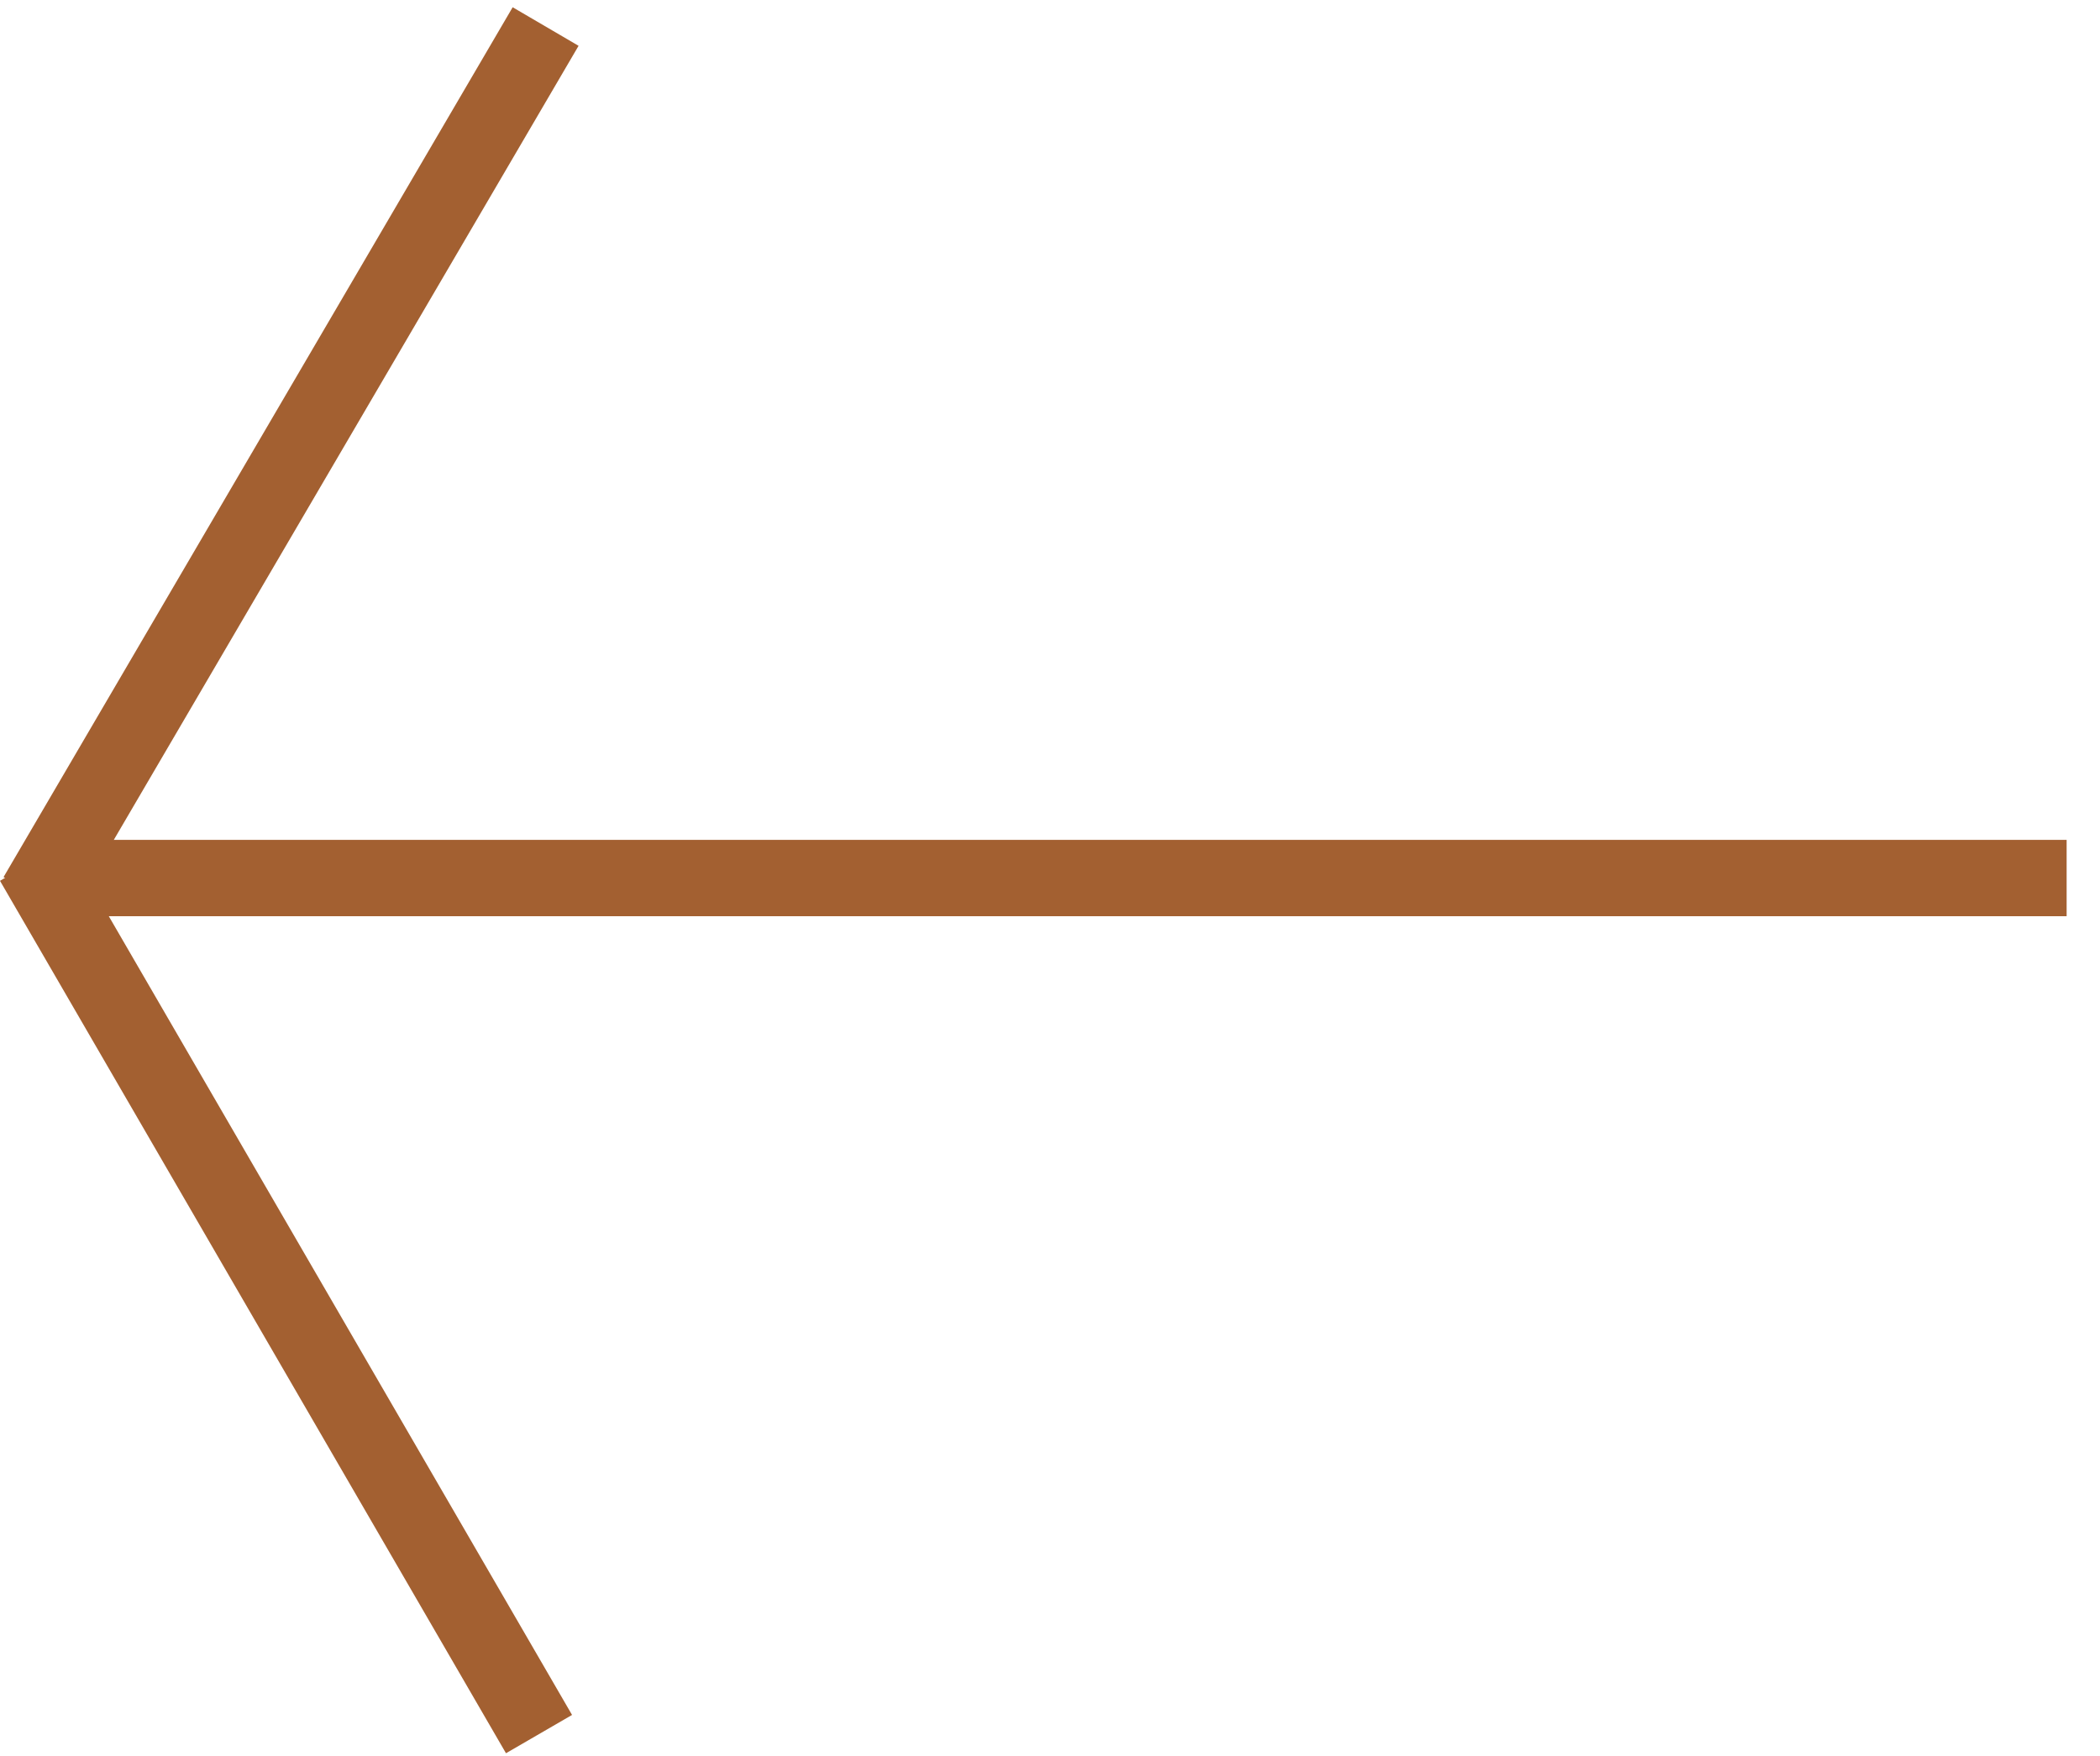
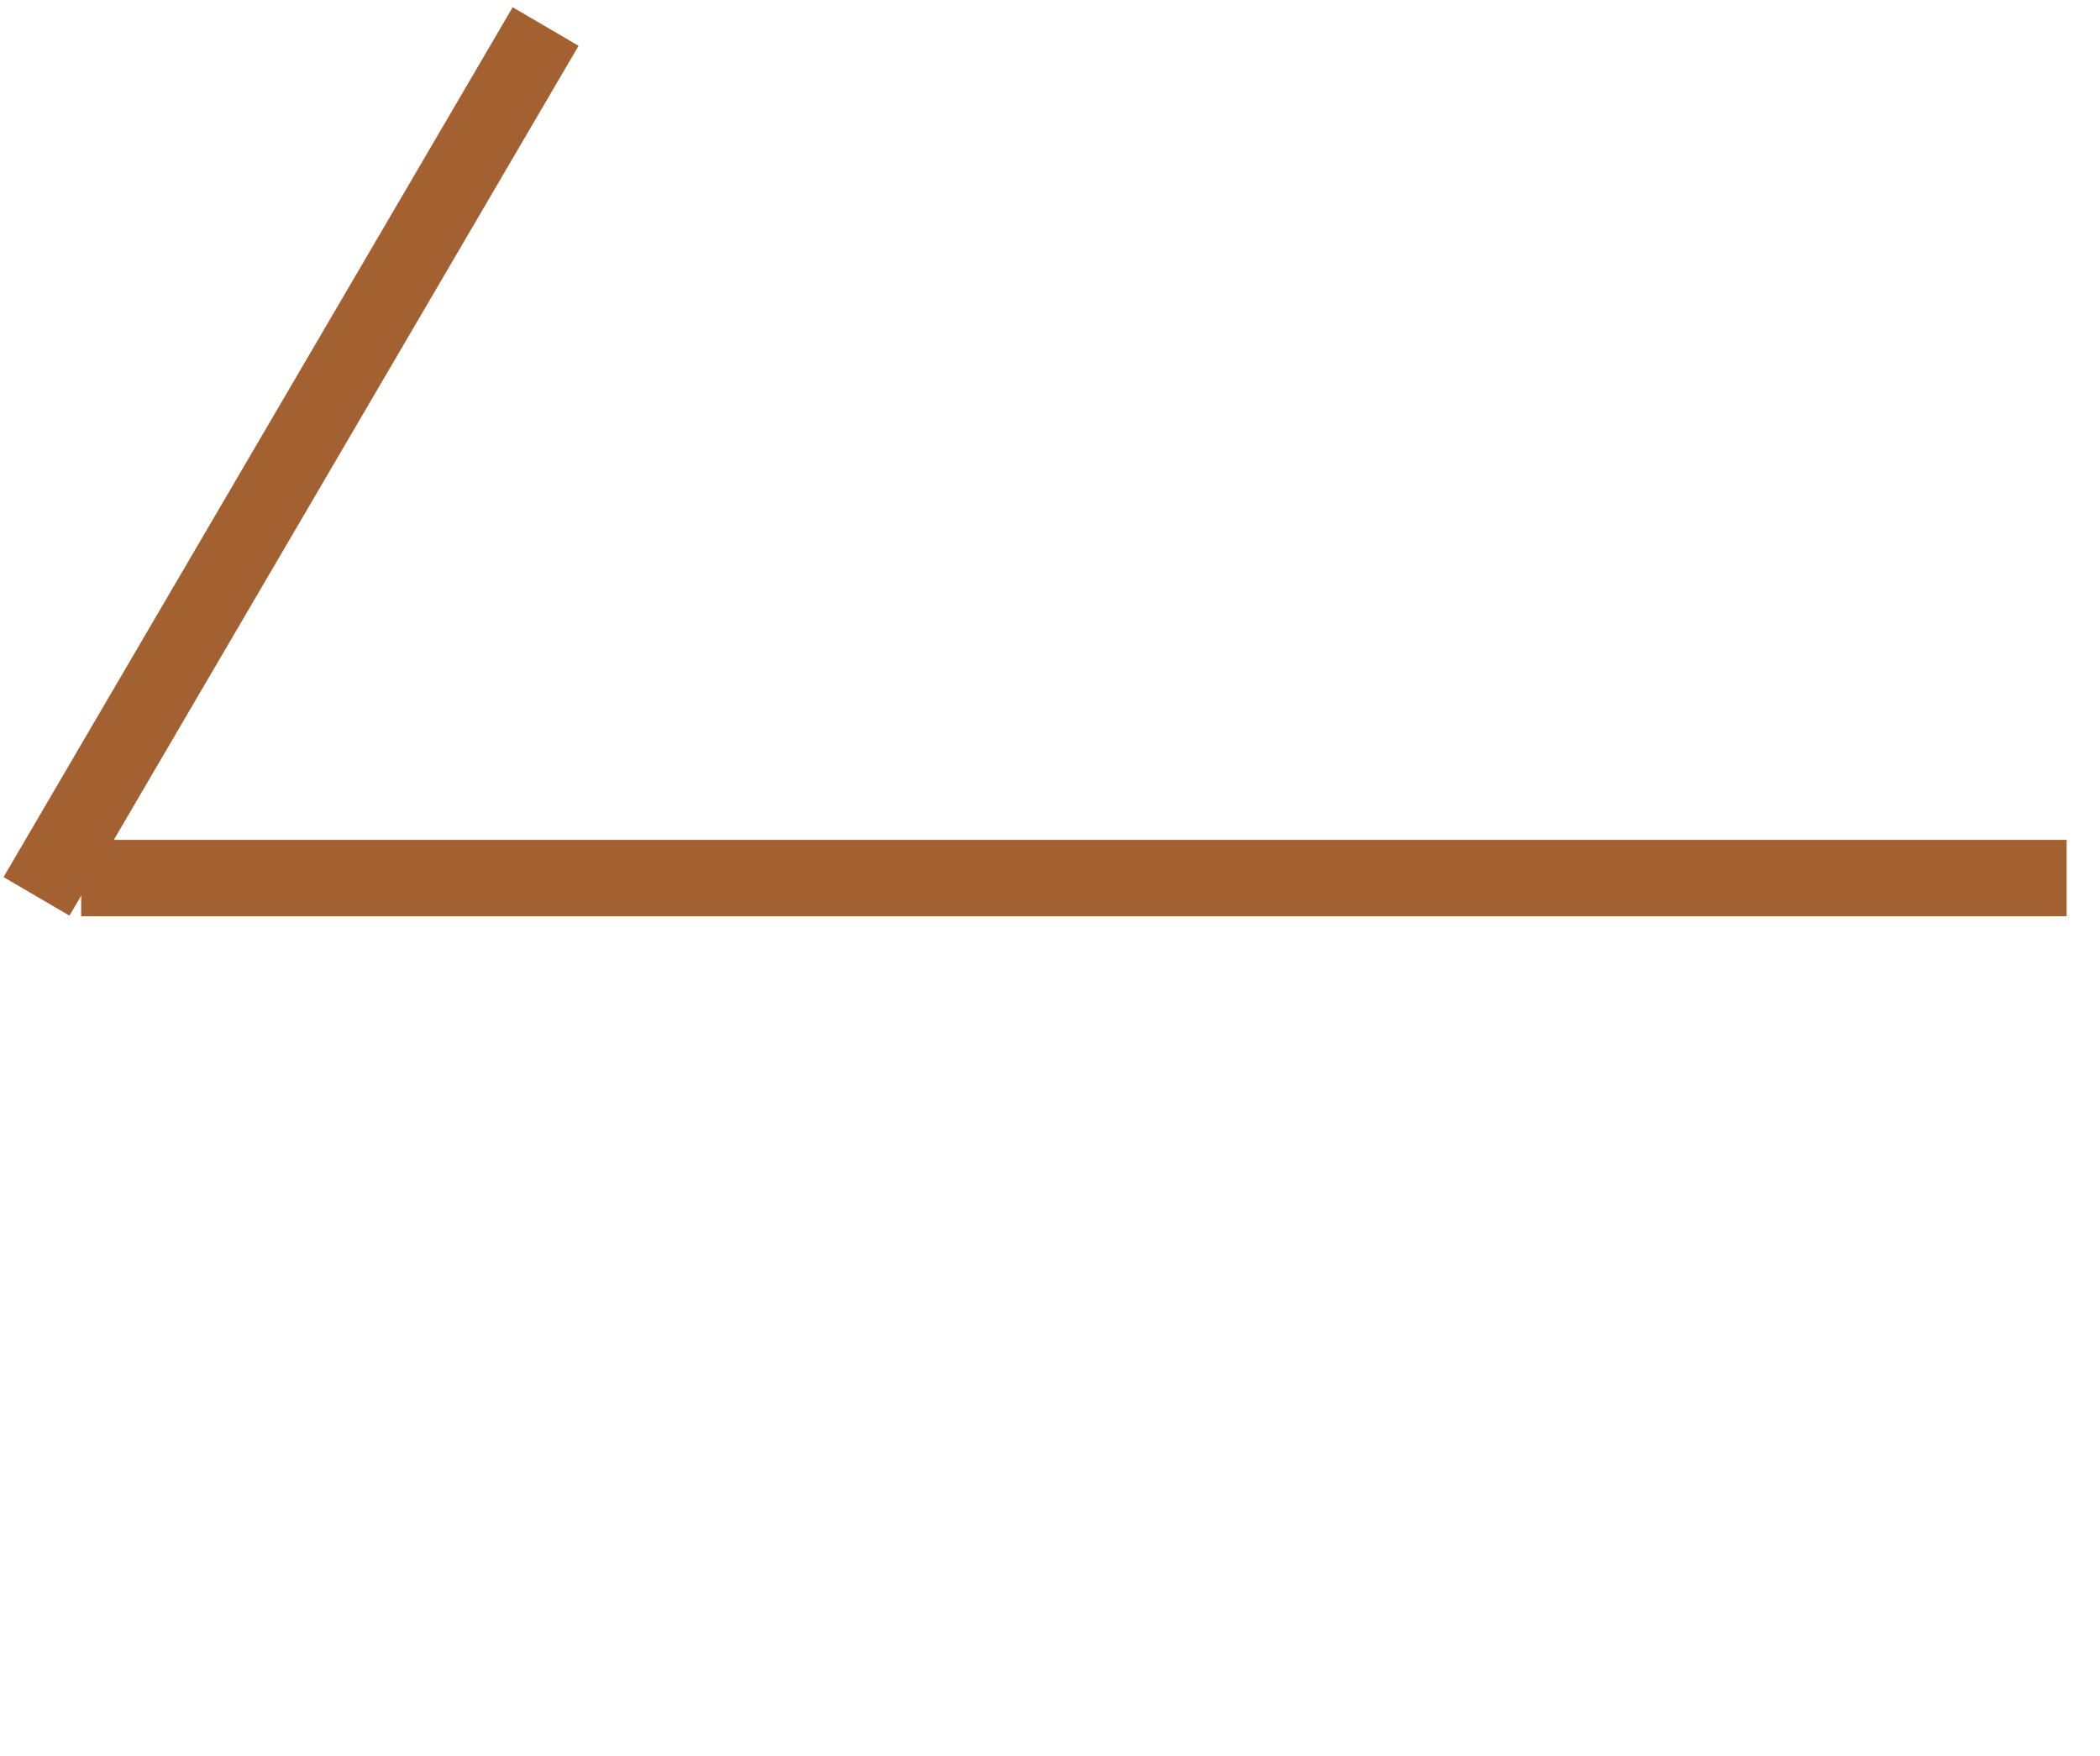
<svg xmlns="http://www.w3.org/2000/svg" width="55" height="46" viewBox="0 0 55 46" fill="none">
  <line x1="54.126" y1="23.002" x2="2.126" y2="23.002" stroke="#A36031" stroke-width="2" />
-   <line x1="0.865" y1="22.573" x2="14.117" y2="45.428" stroke="#A36031" stroke-width="2" />
  <line x1="0.956" y1="23.482" x2="14.29" y2="0.695" stroke="#A36031" stroke-width="2" />
</svg>